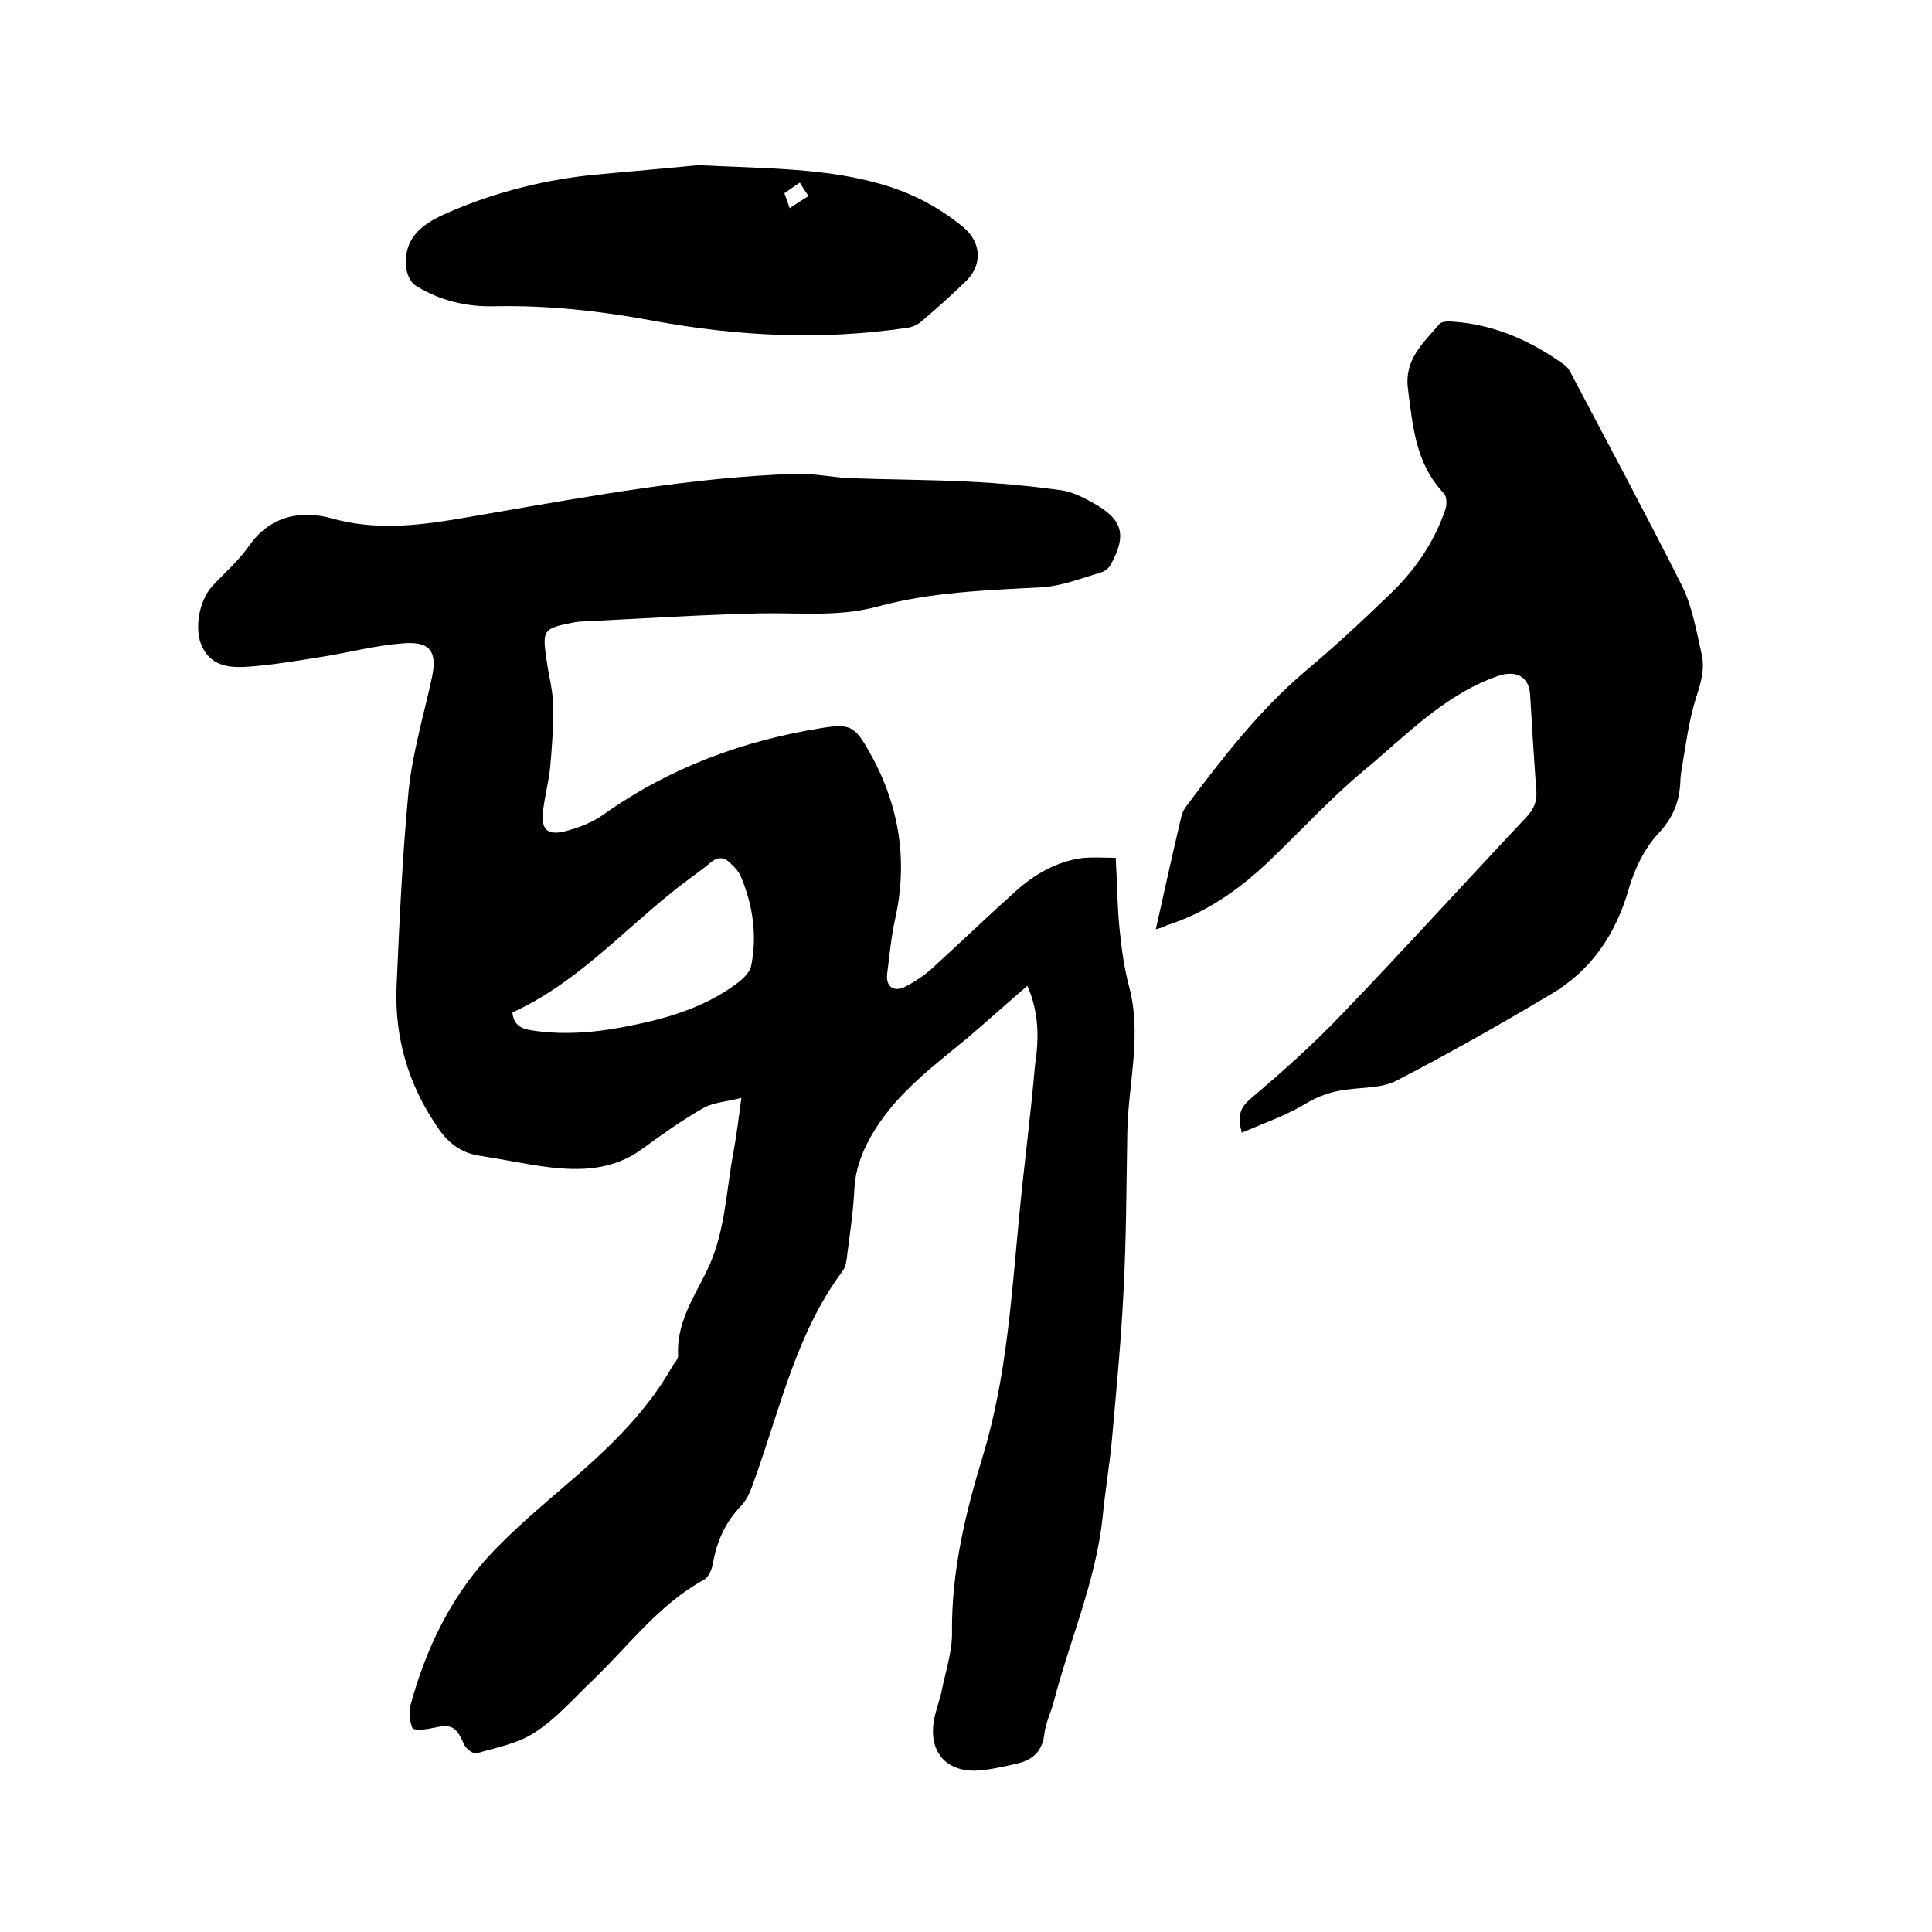
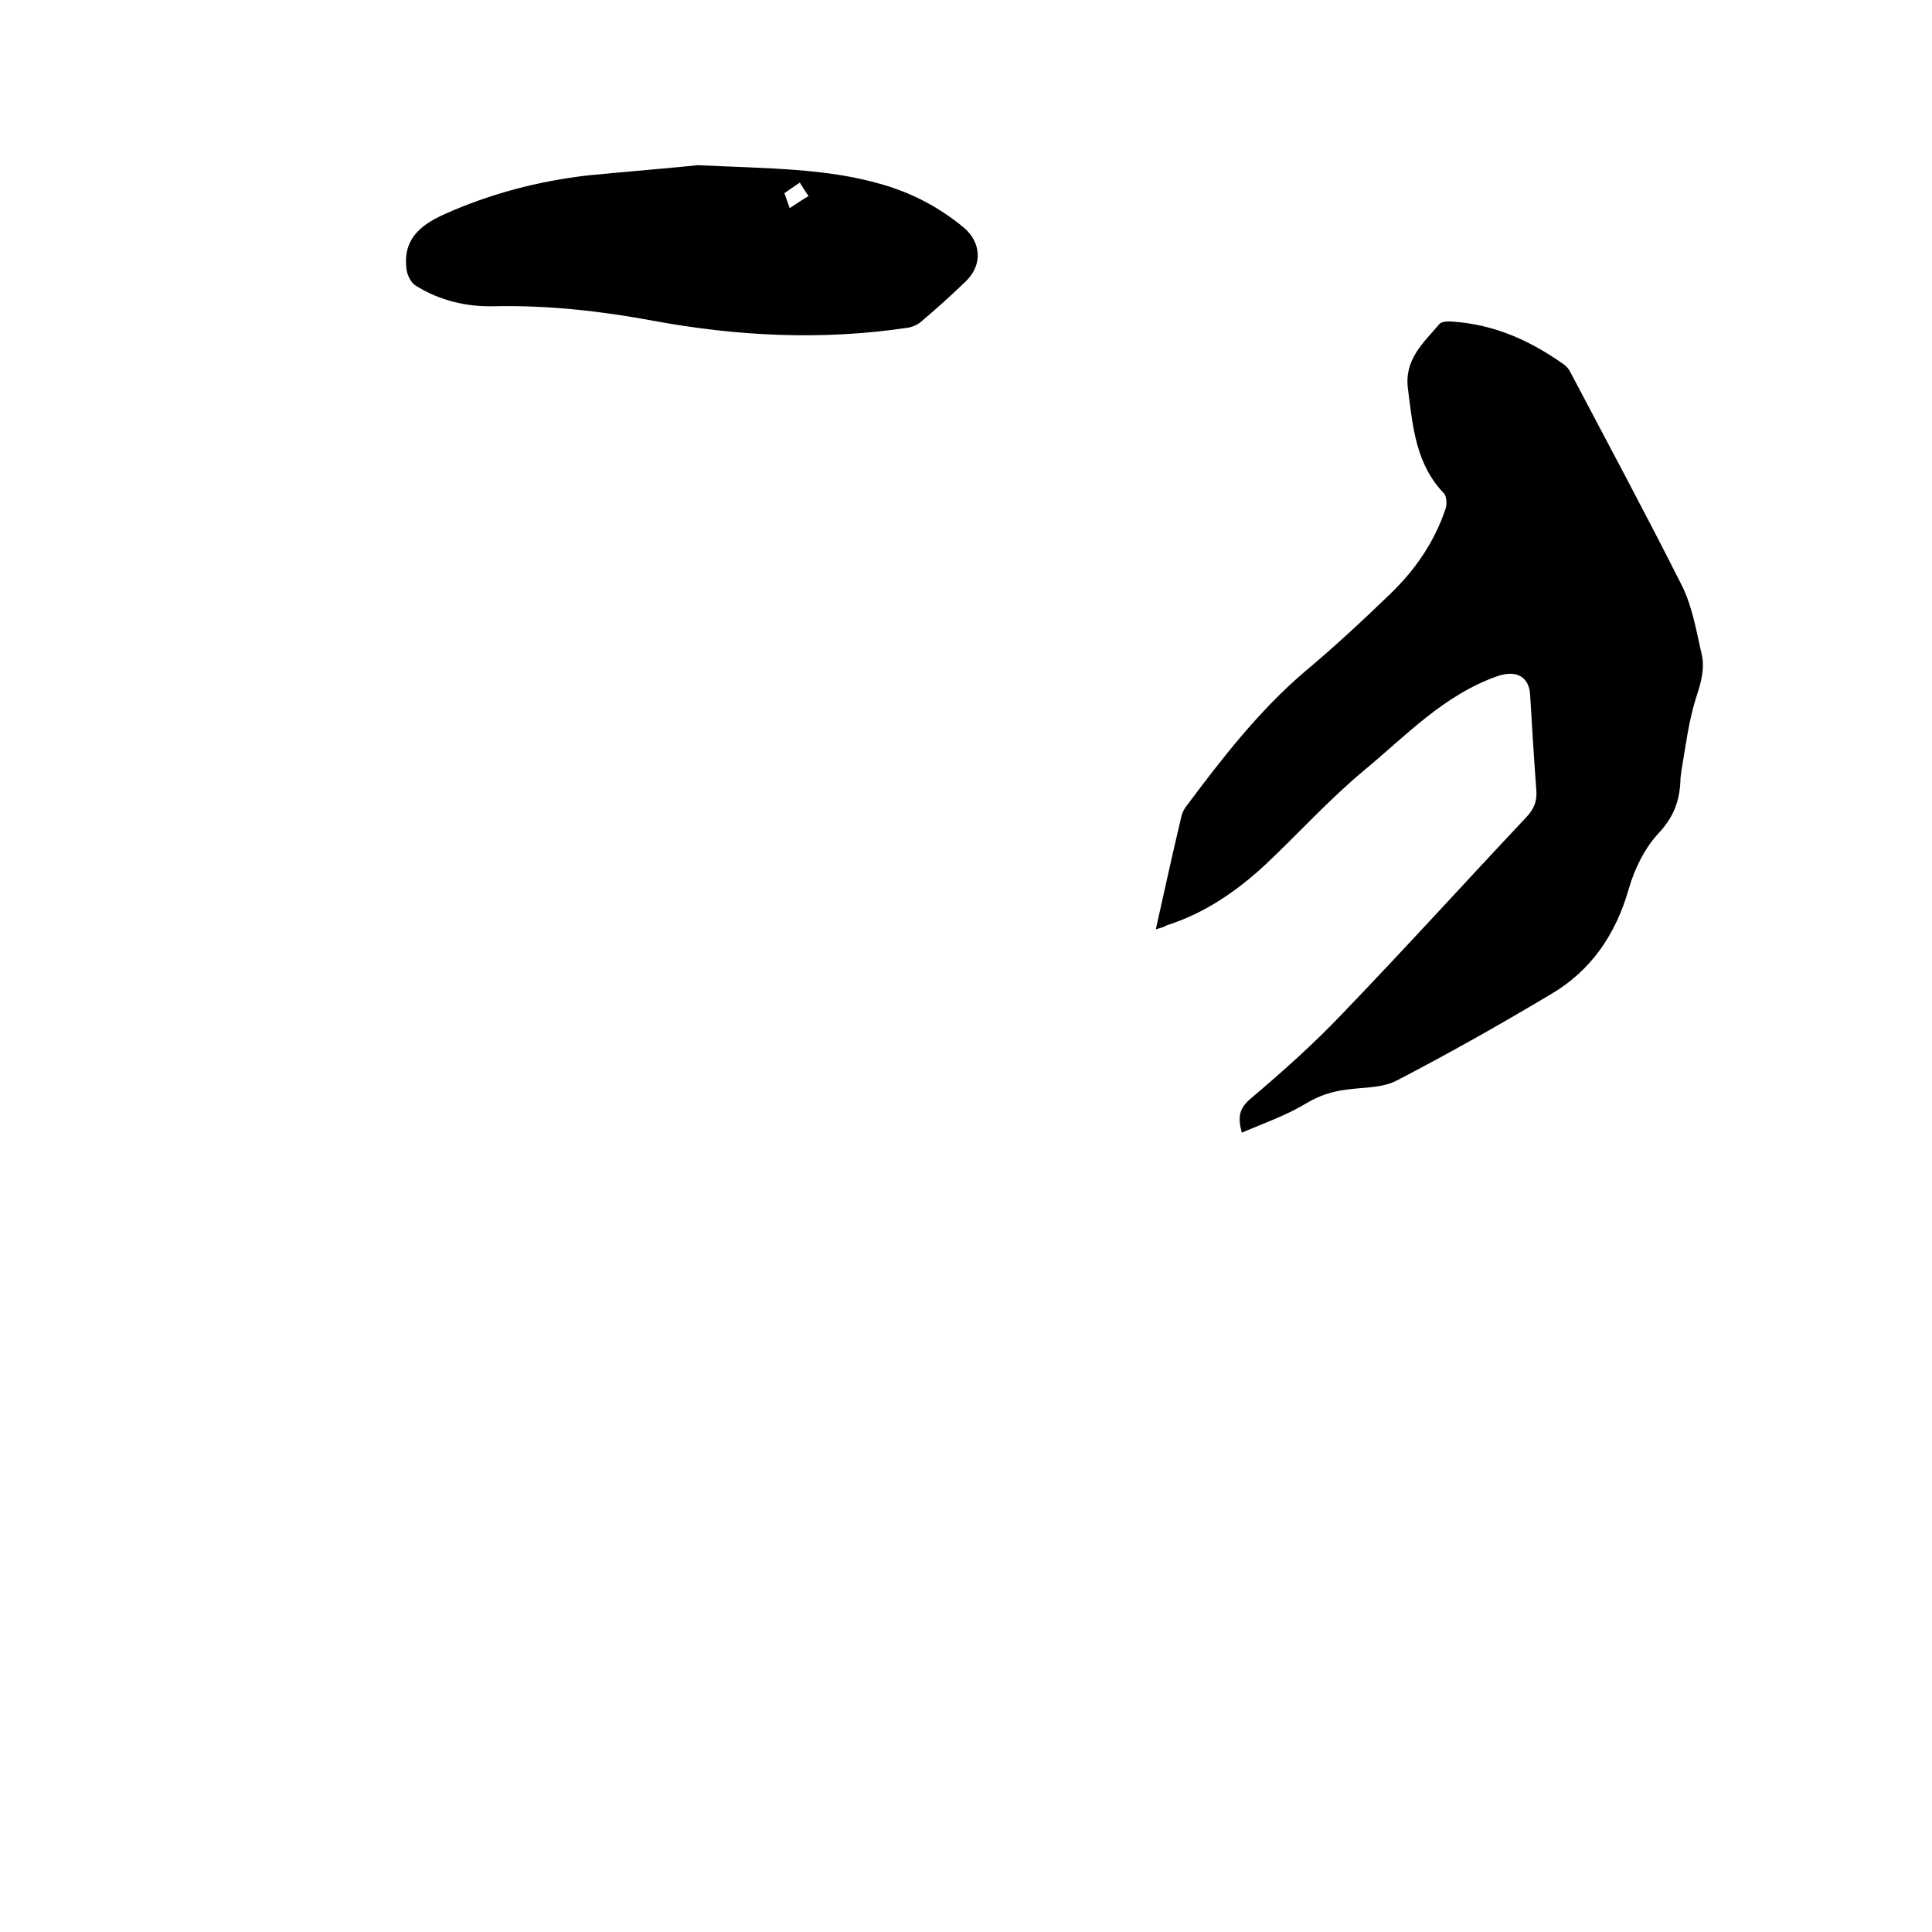
<svg xmlns="http://www.w3.org/2000/svg" enable-background="new 0 0 400 400" viewBox="0 0 400 400">
-   <path d="m212.7 204.1c-4.3 3.7-8.3 7.3-12.4 10.8-6.9 5.7-14.2 11.1-19.1 18.9-2.3 3.7-4 7.6-4.3 12.1-.2 4.6-.9 9.3-1.5 13.9-.1 1.1-.3 2.5-.9 3.3-9.6 12.8-12.9 28.3-18.2 43-.7 2-1.4 4.1-2.8 5.6-3.3 3.4-5.1 7.4-5.9 12-.2 1.2-.9 2.9-1.9 3.4-9.3 5.1-15.5 13.6-23 20.8-3.9 3.7-7.5 7.9-12 10.8-3.5 2.3-7.9 3.1-12 4.3-.7.2-2.2-.9-2.6-1.8-1.7-3.9-2.6-4.3-6.7-3.4-1.3.3-3.7.5-4 0-.6-1.4-.8-3.3-.4-4.8 3.1-11.4 8.1-21.9 16-30.6 5.6-6.1 12-11.3 18.2-16.7 7.7-6.7 14.9-13.8 20-22.8.4-.7 1.2-1.5 1.2-2.2-.4-6.7 3.2-12 5.9-17.5 3.9-7.9 4-16.6 5.6-24.9.6-3.3 1-6.6 1.6-11-3 .8-5.6.9-7.7 2-4.4 2.5-8.5 5.4-12.6 8.4-6.1 4.6-13 4.8-20 3.9-4.6-.6-9.2-1.6-13.8-2.3-4.1-.6-6.8-2.8-9-6.2-5.9-8.7-8.7-18.3-8.3-28.8.6-13.5 1.2-27.1 2.5-40.6.8-7.8 3.1-15.5 4.8-23.3 1.2-5.5-.3-7.7-6-7.2-5.4.4-10.8 1.8-16.2 2.7-5.1.8-10.2 1.7-15.4 2.1-3.8.3-7.8.2-9.9-4-1.8-3.6-.7-9.7 2.1-12.7 2.5-2.7 5.4-5.2 7.5-8.2 4.4-6.4 10.9-7.5 17.1-5.8 11.4 3.2 22.2.8 33.3-1.1 20.9-3.6 41.7-7.4 62.9-8.1 3.7-.1 7.3.7 11 .9 8.1.3 16.3.3 24.4.7 6.5.3 13 .9 19.5 1.8 2.2.3 4.4 1.4 6.4 2.5 6.4 3.5 7.3 6.7 3.8 13-.4.7-1.2 1.3-1.9 1.5-4.1 1.2-8.3 2.9-12.5 3.1-11.4.6-22.9 1-33.9 4-8.1 2.2-16.4 1.2-24.6 1.4-12.4.3-24.7 1.1-37 1.7-.3 0-.6.1-.9.1-6.7 1.3-6.9 1.5-5.9 8.1.4 3 1.3 6.1 1.3 9.1.1 4.3-.2 8.6-.6 12.9-.3 3.1-1.2 6.2-1.5 9.4-.3 3.4.9 4.6 4.2 3.9 2.9-.7 5.9-1.8 8.4-3.6 13.7-9.7 28.9-15.3 45.3-17.9 5.7-.9 6.7-.3 9.6 4.8 6.2 10.9 8.2 22.5 5.4 34.9-.8 3.6-1.1 7.3-1.6 11-.4 2.8 1.2 4.1 3.7 2.9 2.1-1.1 4.2-2.5 5.9-4.1 5.7-5.2 11.3-10.6 17-15.7 3.8-3.4 8.2-6 13.4-6.8 2.3-.3 4.8-.1 7.3-.1.3 5.2.3 10 .8 14.8.4 3.9.9 7.8 1.9 11.6 2.8 10.2-.1 20.2-.3 30.3-.2 11.1-.2 22.2-.8 33.3-.5 10.2-1.5 20.4-2.4 30.6-.5 5.3-1.4 10.5-1.9 15.8-1.4 13.3-6.8 25.5-10.1 38.2-.6 2.4-1.8 4.6-2 7-.5 3.7-2.7 5.3-5.9 6-2.8.6-5.6 1.3-8.4 1.4-6.3.1-9.7-4.2-8.5-10.6.4-2.1 1.2-4.1 1.6-6.1.8-4 2.2-8.1 2.1-12.1-.1-12.6 2.8-24.6 6.4-36.4 4.9-16.2 5.9-32.8 7.5-49.5 1-10.5 2.4-21 3.3-31.5.9-5.8.7-11.1-1.6-16.3zm-106.6 5.5c.2 2.3 1.4 3.3 3.8 3.7 7.6 1.2 15 .3 22.3-1.3 7.5-1.6 14.7-4 20.9-8.8 1-.8 2.1-2 2.4-3.1 1.3-6.4.4-12.6-2.1-18.6-.4-.9-1.1-1.8-1.9-2.5-1.3-1.4-2.6-1.9-4.4-.4-2.5 2.1-5.3 3.9-7.8 6-10.8 8.6-20.2 19.1-33.2 25z" />
  <path d="m239.3 192.4c1.8-8.1 3.5-15.8 5.3-23.4.2-.8.6-1.6 1.1-2.2 7.4-9.9 15-19.7 24.5-27.8 6.1-5.1 11.9-10.5 17.6-16 5.2-5 9.2-10.8 11.5-17.7.3-.9.2-2.5-.3-3.1-5.9-6.1-6.5-13.9-7.5-21.7-.8-6.1 3.2-9.5 6.5-13.4.5-.6 2-.6 2.9-.5 8.5.6 15.9 3.9 22.8 8.8.6.4 1.1 1 1.4 1.6 7.8 14.8 15.7 29.5 23.2 44.4 2.1 4.3 2.9 9.2 4 14 .7 3-.1 5.9-1.1 8.9-1.6 5-2.2 10.2-3.1 15.4-.1.7-.2 1.5-.2 2.2-.2 4.1-1.5 7.4-4.5 10.6-2.9 3.1-5 7.4-6.2 11.6-2.7 9.4-7.8 16.9-16.2 21.8-10.4 6.2-21 12.2-31.8 17.8-3 1.6-7 1.4-10.5 1.9-3 .4-5.5 1.2-8.2 2.8-4.1 2.5-8.7 4.1-13.4 6.1-.9-3.3-.5-5.1 1.9-7.1 6.5-5.5 12.9-11.2 18.8-17.4 12.9-13.4 25.4-27.2 38.2-40.8 1.5-1.6 2.2-3.1 2.1-5.3-.5-6.6-.9-13.3-1.3-20-.2-4-3.1-5.2-6.8-3.9-11.1 3.9-19 12.4-27.7 19.6-7.1 5.9-13.4 12.9-20.2 19.3-6 5.6-12.7 10.2-20.6 12.7-.6.4-1.2.5-2.2.8z" />
  <path d="m144.5 34.2c14.6.7 26.6.6 38.2 4 6.2 1.8 11.7 4.7 16.7 8.8 3.8 3.1 4.1 7.9.5 11.3-3 2.9-6 5.6-9.2 8.3-.8.7-2 1.2-3.1 1.3-17.6 2.6-35.1 1.7-52.4-1.5-10.8-2-21.5-3.2-32.5-3-5.9.2-11.6-1.1-16.7-4.3-.9-.6-1.6-2-1.8-3.1-.9-6.1 2.4-9.2 7.7-11.6 9.6-4.3 19.5-6.9 29.9-8.1 8.4-.8 16.9-1.5 22.7-2.1zm21.1 3.6c-1.2.8-2.2 1.5-3.2 2.2.4 1.1.7 2 1.1 3.1 1.4-.9 2.5-1.7 3.9-2.5-.7-1-1.2-1.8-1.8-2.8z" />
</svg>